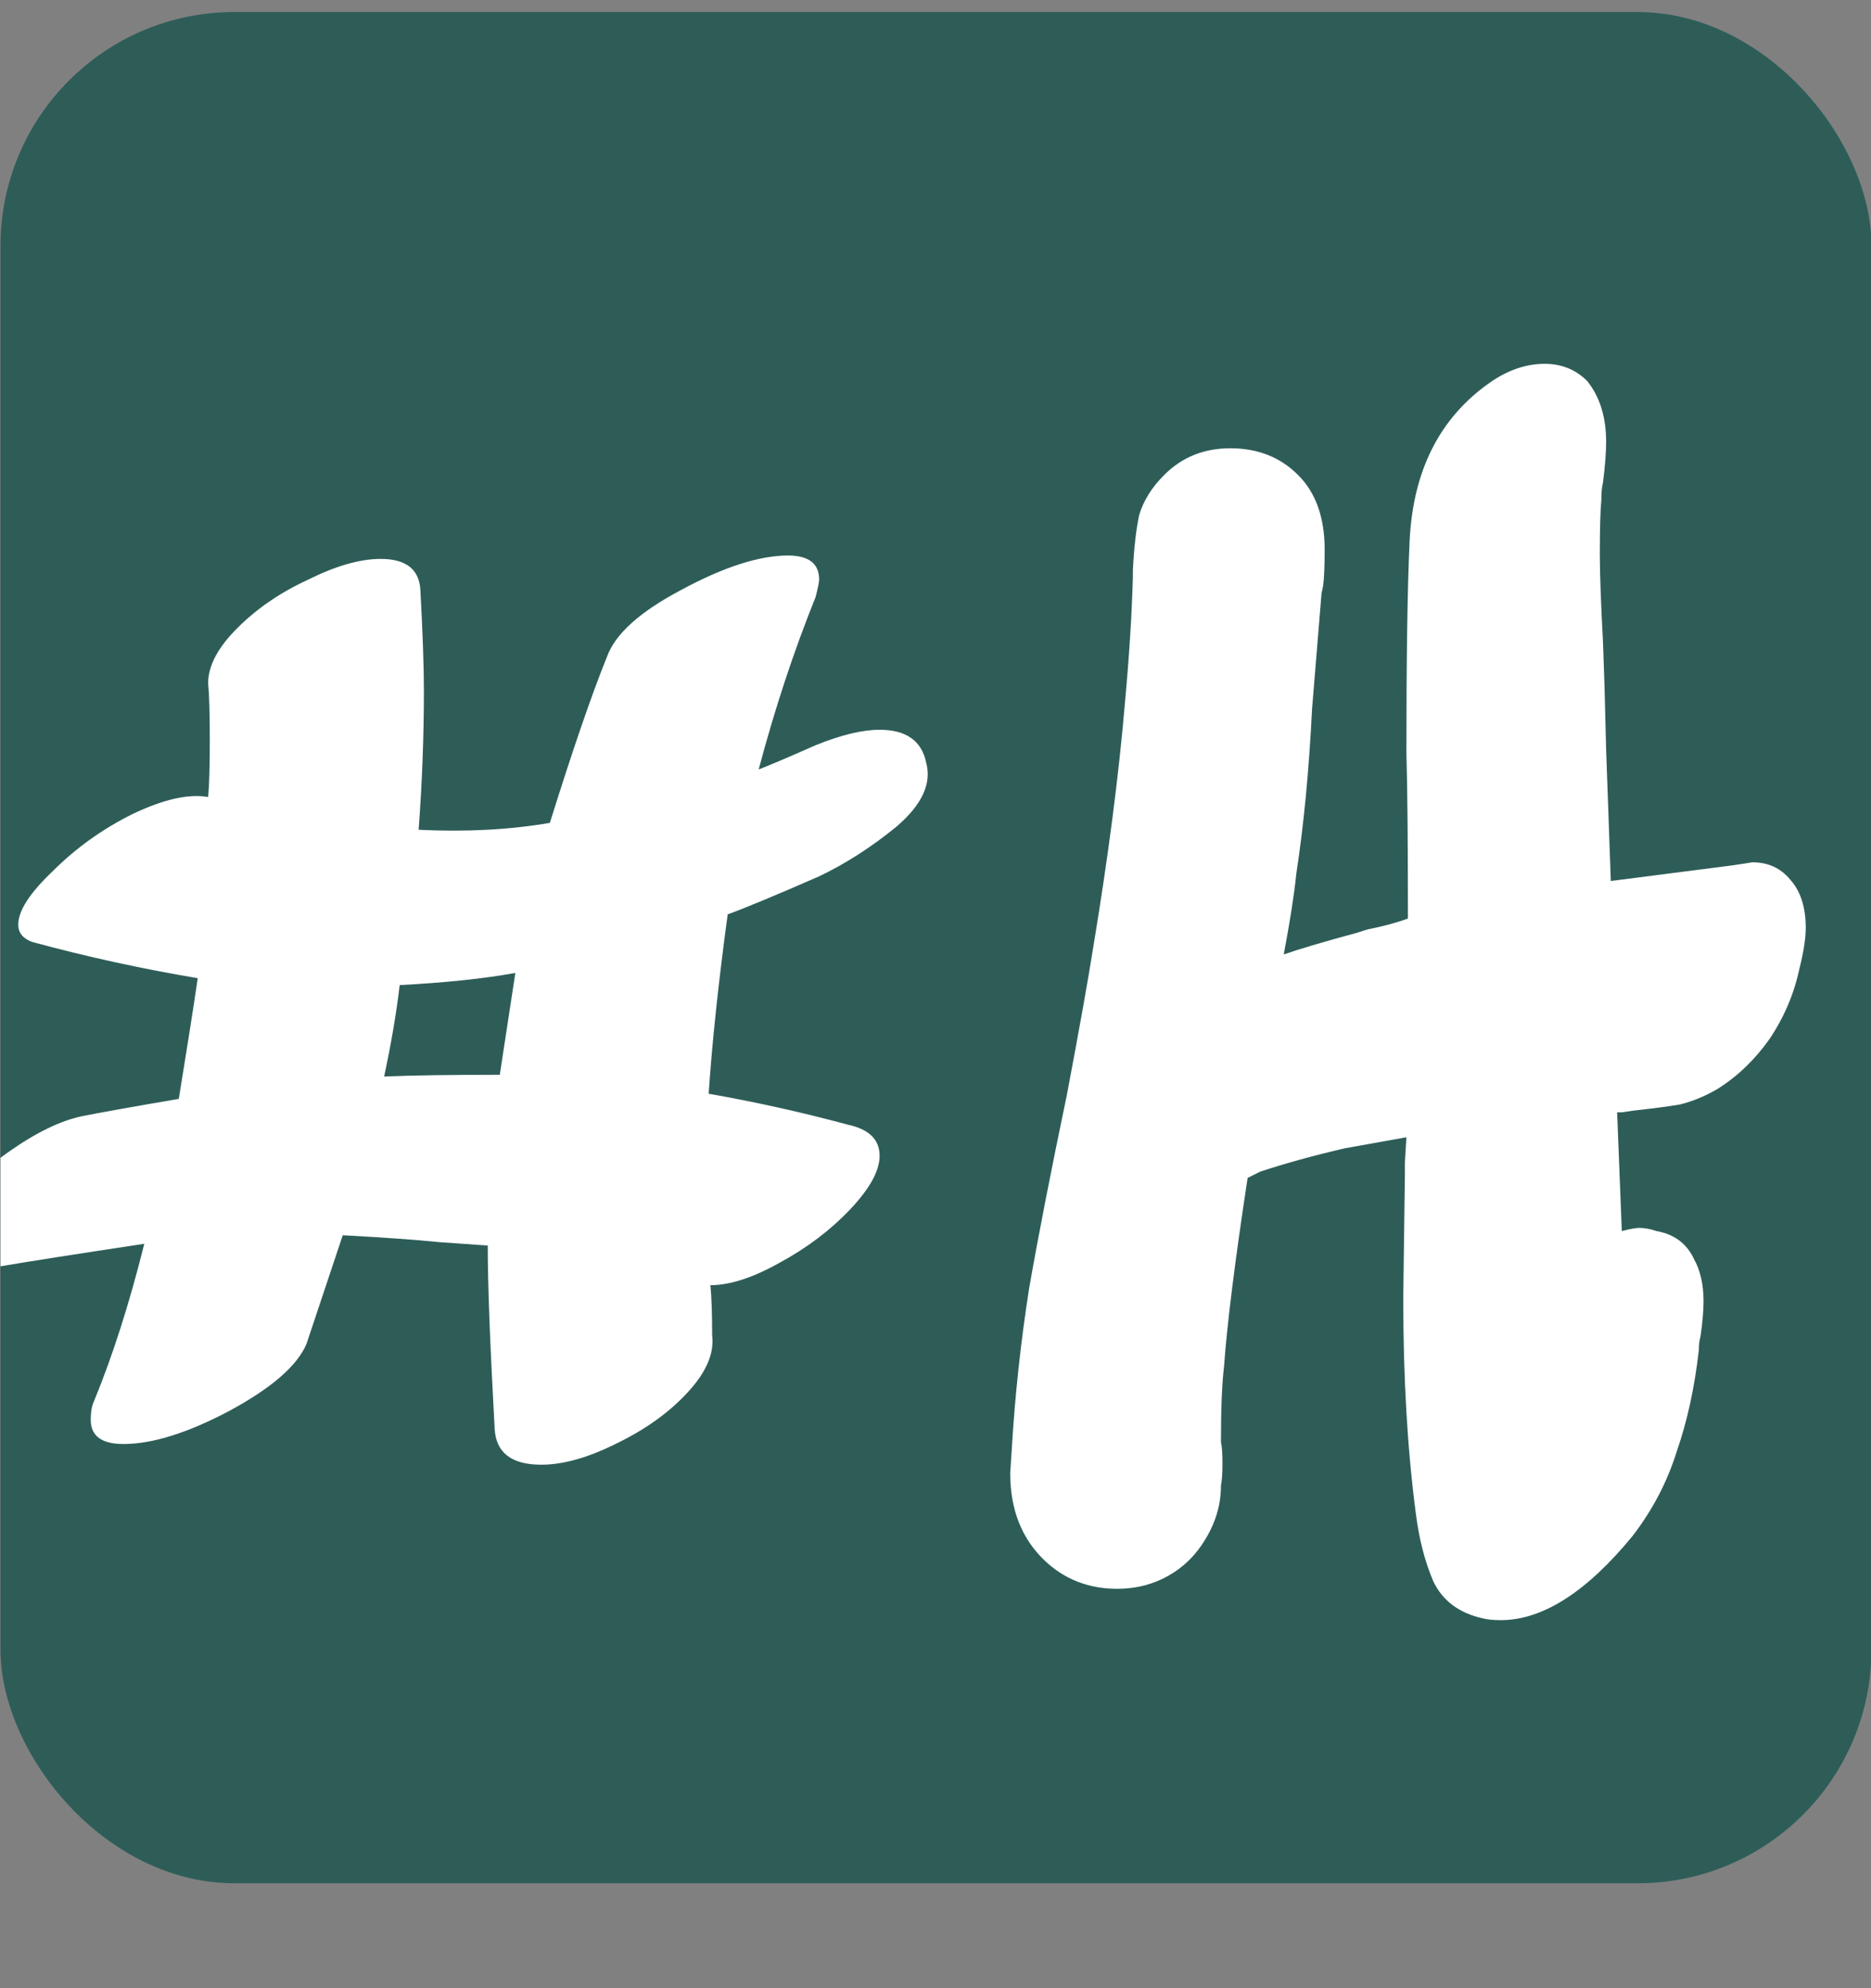
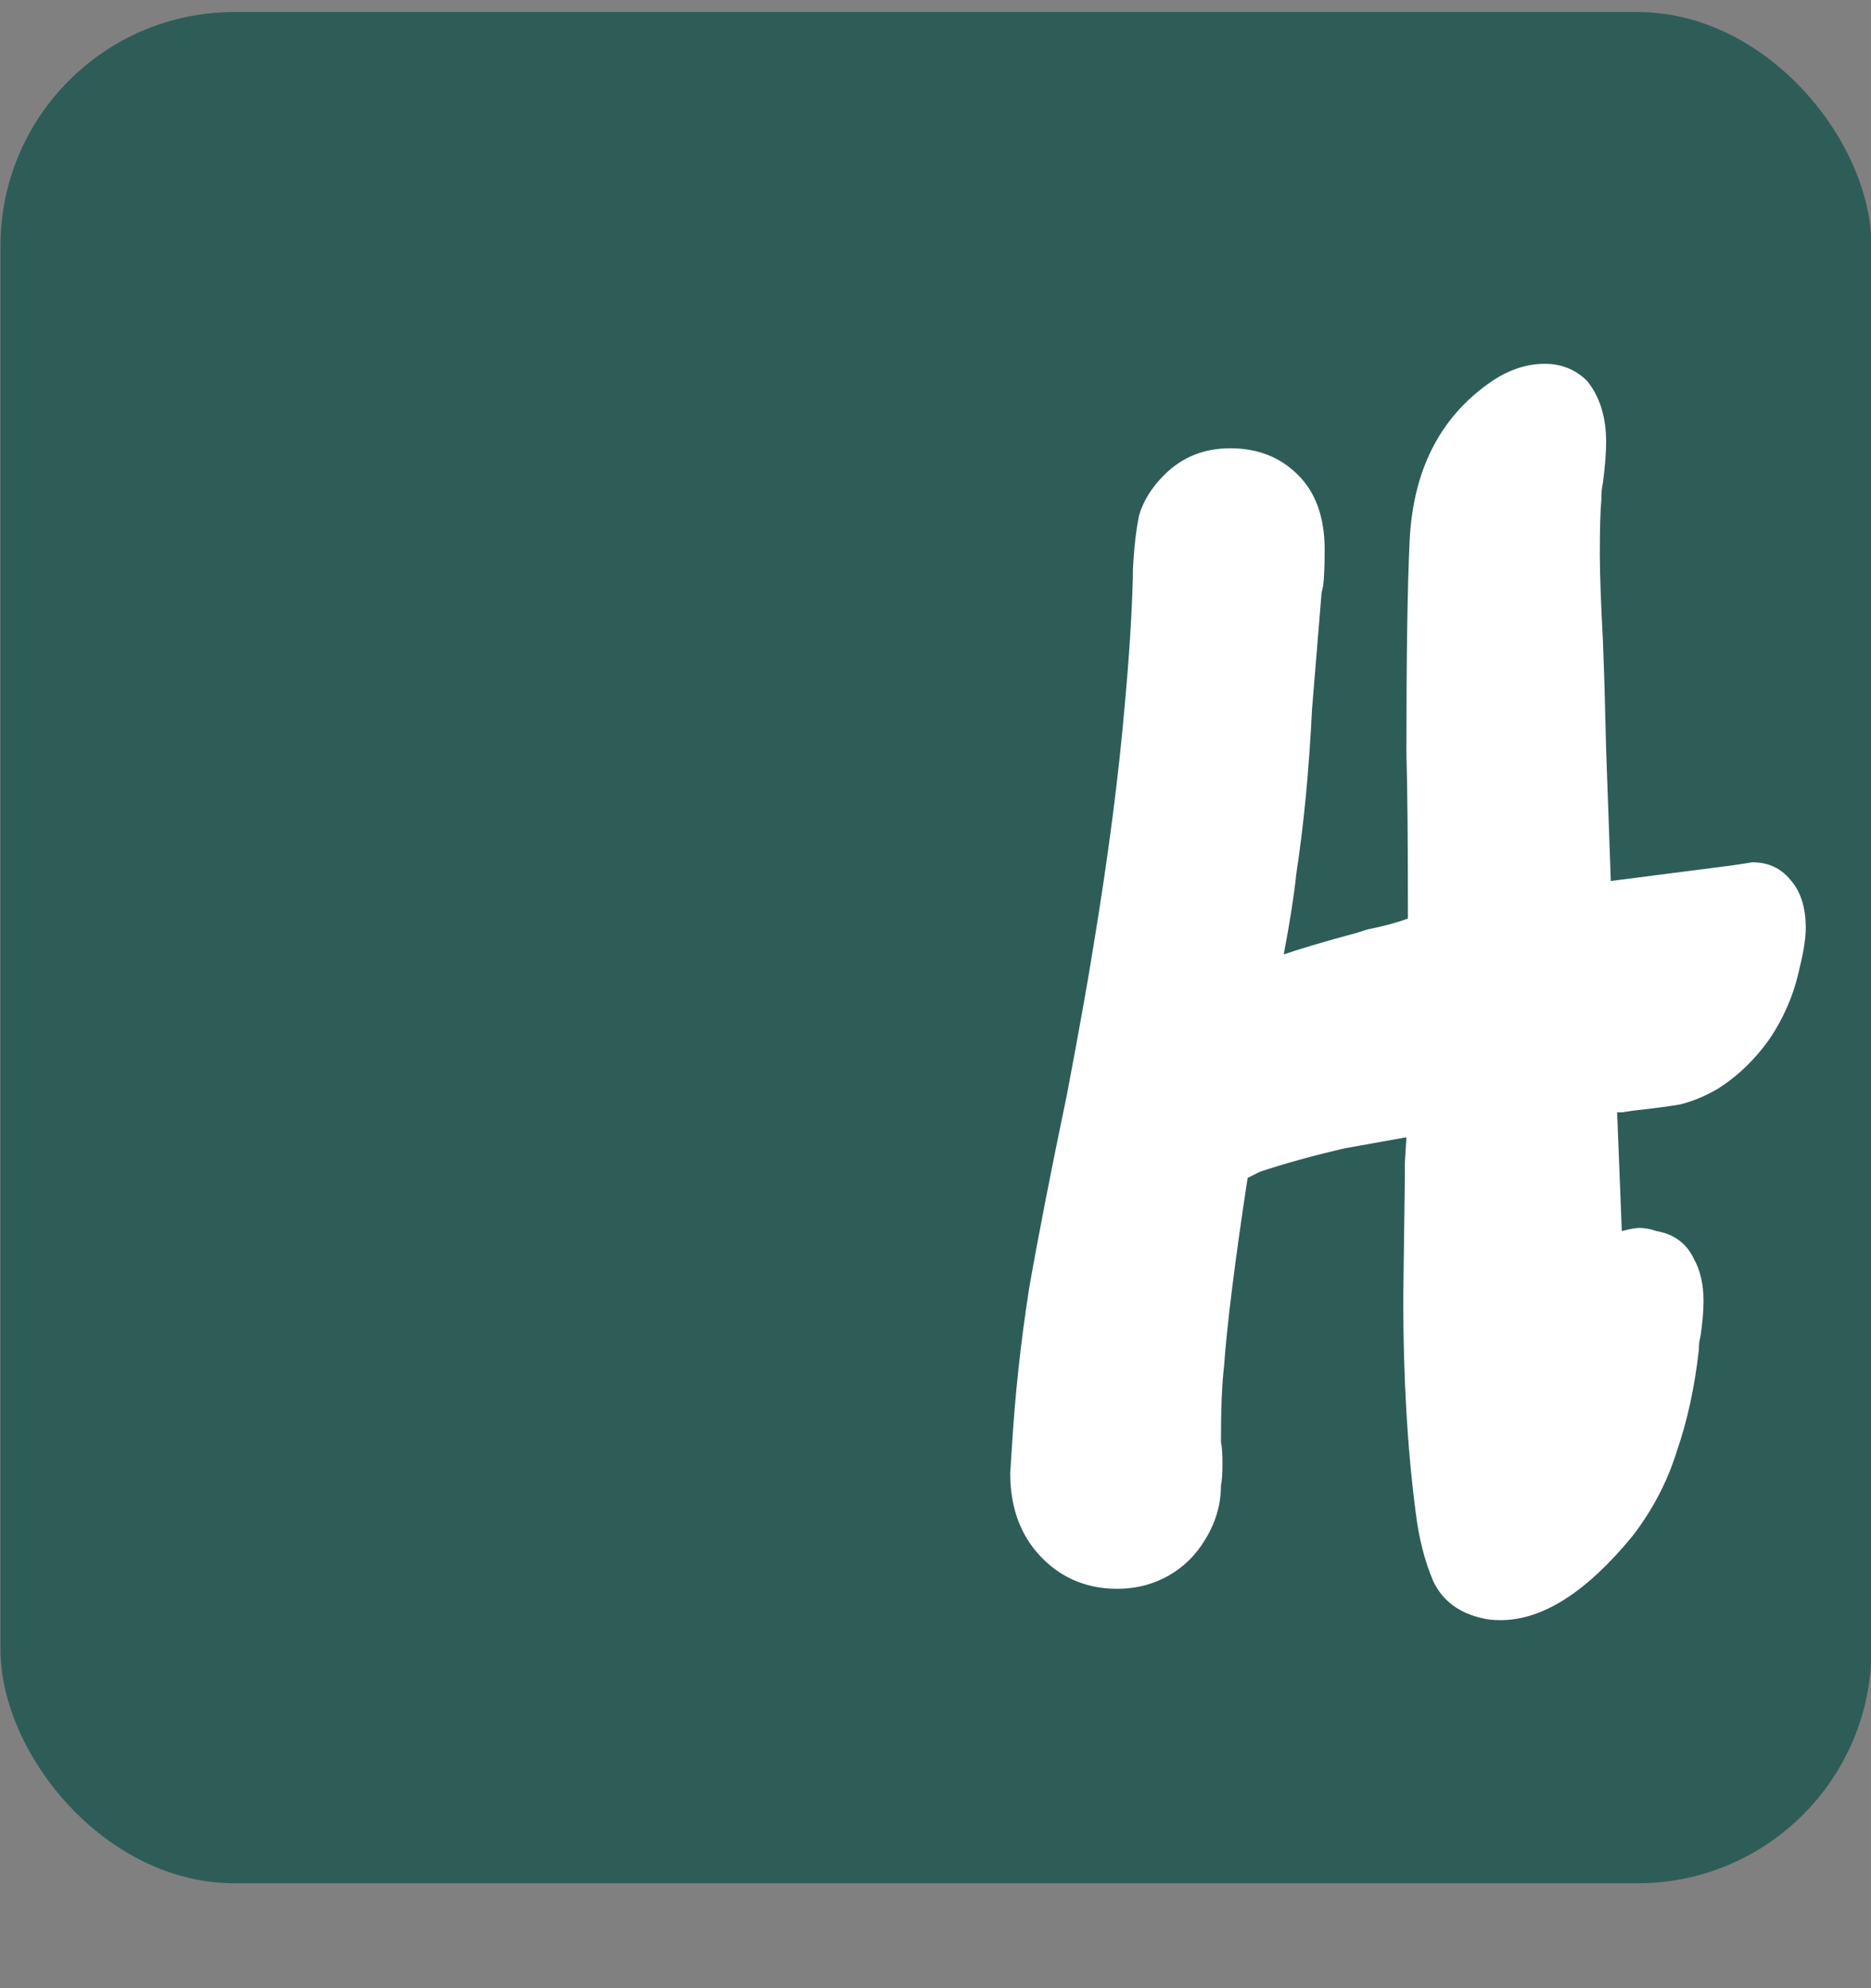
<svg xmlns="http://www.w3.org/2000/svg" width="16" height="17" viewBox="0 0 16 17" fill="none">
  <rect x="0" y="0" width="16" height="17" fill="#808080" stroke="none" />
  <g clip-path="url(#clip0_1760_35627)">
    <rect x="0.004" y="0.103" width="16" height="16" rx="2" fill="#2E5D58" />
-     <path d="M0.702 9.544C0.85 9.514 1.125 9.465 1.529 9.396C1.598 8.973 1.652 8.629 1.691 8.364C1.219 8.285 0.746 8.182 0.274 8.054C0.195 8.024 0.156 7.975 0.156 7.906C0.156 7.788 0.254 7.636 0.451 7.449C0.648 7.252 0.874 7.09 1.13 6.962C1.396 6.835 1.612 6.785 1.78 6.815C1.79 6.707 1.794 6.544 1.794 6.328C1.794 6.112 1.79 5.949 1.78 5.841C1.78 5.694 1.863 5.536 2.031 5.369C2.198 5.202 2.4 5.064 2.636 4.956C2.872 4.838 3.079 4.779 3.256 4.779C3.472 4.779 3.585 4.868 3.595 5.045C3.615 5.418 3.625 5.704 3.625 5.9C3.625 6.294 3.61 6.692 3.58 7.095C3.984 7.115 4.358 7.095 4.702 7.036C4.899 6.407 5.061 5.935 5.189 5.62C5.258 5.423 5.47 5.232 5.824 5.045C6.188 4.848 6.493 4.75 6.739 4.75C6.916 4.75 7.005 4.819 7.005 4.956C7.005 4.976 6.995 5.025 6.975 5.104C6.789 5.566 6.626 6.058 6.488 6.579C6.567 6.549 6.729 6.481 6.975 6.372C7.192 6.284 7.374 6.24 7.522 6.24C7.748 6.24 7.881 6.333 7.92 6.52C7.969 6.697 7.886 6.879 7.669 7.066C7.453 7.243 7.231 7.385 7.005 7.493C6.621 7.661 6.36 7.769 6.223 7.818C6.144 8.398 6.09 8.91 6.06 9.352C6.454 9.421 6.852 9.509 7.256 9.618C7.433 9.657 7.522 9.745 7.522 9.883C7.522 10.011 7.438 10.163 7.271 10.34C7.103 10.517 6.902 10.67 6.665 10.798C6.439 10.925 6.242 10.989 6.075 10.989C6.085 11.088 6.09 11.23 6.09 11.417C6.11 11.575 6.036 11.742 5.868 11.919C5.711 12.086 5.509 12.229 5.263 12.347C5.027 12.464 4.815 12.524 4.629 12.524C4.373 12.524 4.24 12.42 4.23 12.214C4.191 11.506 4.171 10.985 4.171 10.65L3.758 10.621C3.561 10.601 3.285 10.581 2.931 10.562L2.621 11.491C2.542 11.678 2.321 11.87 1.957 12.066C1.603 12.253 1.302 12.347 1.056 12.347C0.869 12.347 0.776 12.278 0.776 12.14C0.776 12.071 0.786 12.017 0.805 11.978C0.963 11.594 1.106 11.147 1.234 10.635C0.643 10.724 0.235 10.788 0.008 10.827C-0.031 10.837 -0.08 10.842 -0.139 10.842C-0.228 10.842 -0.297 10.817 -0.346 10.768C-0.395 10.719 -0.42 10.655 -0.42 10.576C-0.42 10.498 -0.405 10.424 -0.375 10.355C-0.316 10.188 -0.169 10.021 0.067 9.854C0.304 9.686 0.515 9.583 0.702 9.544ZM3.418 8.423C3.389 8.669 3.344 8.929 3.285 9.205C3.512 9.195 3.841 9.19 4.274 9.19L4.407 8.319C4.132 8.369 3.802 8.403 3.418 8.423Z" fill="white" />
    <path d="M14.985 7.373C15.119 7.373 15.227 7.422 15.308 7.52C15.397 7.618 15.442 7.756 15.442 7.934C15.442 8.023 15.424 8.139 15.388 8.282C15.343 8.495 15.258 8.696 15.133 8.883C15.007 9.061 14.859 9.203 14.689 9.31C14.582 9.373 14.474 9.417 14.366 9.444C14.259 9.462 14.124 9.479 13.963 9.497L13.869 9.511H13.829L13.869 10.526C13.941 10.508 13.99 10.499 14.017 10.499C14.062 10.499 14.111 10.508 14.165 10.526C14.317 10.553 14.425 10.633 14.487 10.767C14.541 10.864 14.568 10.985 14.568 11.127C14.568 11.207 14.559 11.31 14.541 11.434C14.532 11.461 14.528 11.497 14.528 11.541C14.492 11.862 14.429 12.151 14.339 12.41C14.259 12.668 14.133 12.909 13.963 13.131C13.569 13.612 13.192 13.853 12.834 13.853C12.771 13.853 12.722 13.848 12.686 13.839C12.48 13.795 12.336 13.688 12.256 13.519C12.184 13.349 12.135 13.158 12.108 12.944C12.036 12.401 12 11.786 12 11.101L12.014 10.045V9.938L12.027 9.724L11.503 9.818C11.234 9.88 10.992 9.947 10.777 10.018L10.669 10.072C10.562 10.775 10.494 11.314 10.467 11.688C10.45 11.831 10.441 12.045 10.441 12.33C10.45 12.365 10.454 12.428 10.454 12.517C10.454 12.597 10.45 12.659 10.441 12.704C10.441 12.873 10.391 13.033 10.293 13.185C10.203 13.327 10.082 13.434 9.93 13.505C9.813 13.559 9.688 13.585 9.553 13.585C9.311 13.585 9.105 13.505 8.935 13.345C8.738 13.158 8.639 12.909 8.639 12.597L8.652 12.396C8.679 11.933 8.729 11.475 8.8 11.02C8.881 10.557 8.989 10.005 9.123 9.364C9.231 8.794 9.307 8.366 9.352 8.081C9.477 7.324 9.567 6.634 9.62 6.01C9.656 5.619 9.679 5.258 9.688 4.928V4.875C9.697 4.688 9.715 4.532 9.741 4.407C9.777 4.283 9.849 4.167 9.957 4.06C10.109 3.908 10.297 3.833 10.521 3.833C10.754 3.833 10.947 3.908 11.099 4.06C11.252 4.211 11.328 4.425 11.328 4.701C11.328 4.844 11.323 4.946 11.315 5.008L11.301 5.075L11.22 6.064C11.194 6.589 11.149 7.057 11.086 7.467C11.068 7.645 11.032 7.876 10.978 8.161C11.104 8.117 11.315 8.054 11.61 7.974L11.691 7.948C11.825 7.921 11.942 7.89 12.04 7.854C12.04 7.222 12.036 6.75 12.027 6.438V6.411C12.027 5.619 12.036 5.026 12.054 4.634C12.081 4.029 12.309 3.574 12.74 3.272C12.892 3.165 13.049 3.111 13.21 3.111C13.354 3.111 13.475 3.16 13.573 3.258C13.681 3.392 13.735 3.566 13.735 3.779C13.735 3.868 13.726 3.984 13.708 4.127C13.699 4.162 13.694 4.211 13.694 4.274C13.685 4.372 13.681 4.527 13.681 4.741C13.681 4.902 13.69 5.151 13.708 5.489L13.721 5.863L13.735 6.411L13.775 7.533L14.81 7.4L14.904 7.386L14.985 7.373Z" fill="white" />
  </g>
  <defs>
    <clipPath id="clip0_1760_35627">
      <rect x="0.004" y="0.103" width="16" height="16" rx="2" fill="white" />
    </clipPath>
  </defs>
</svg>